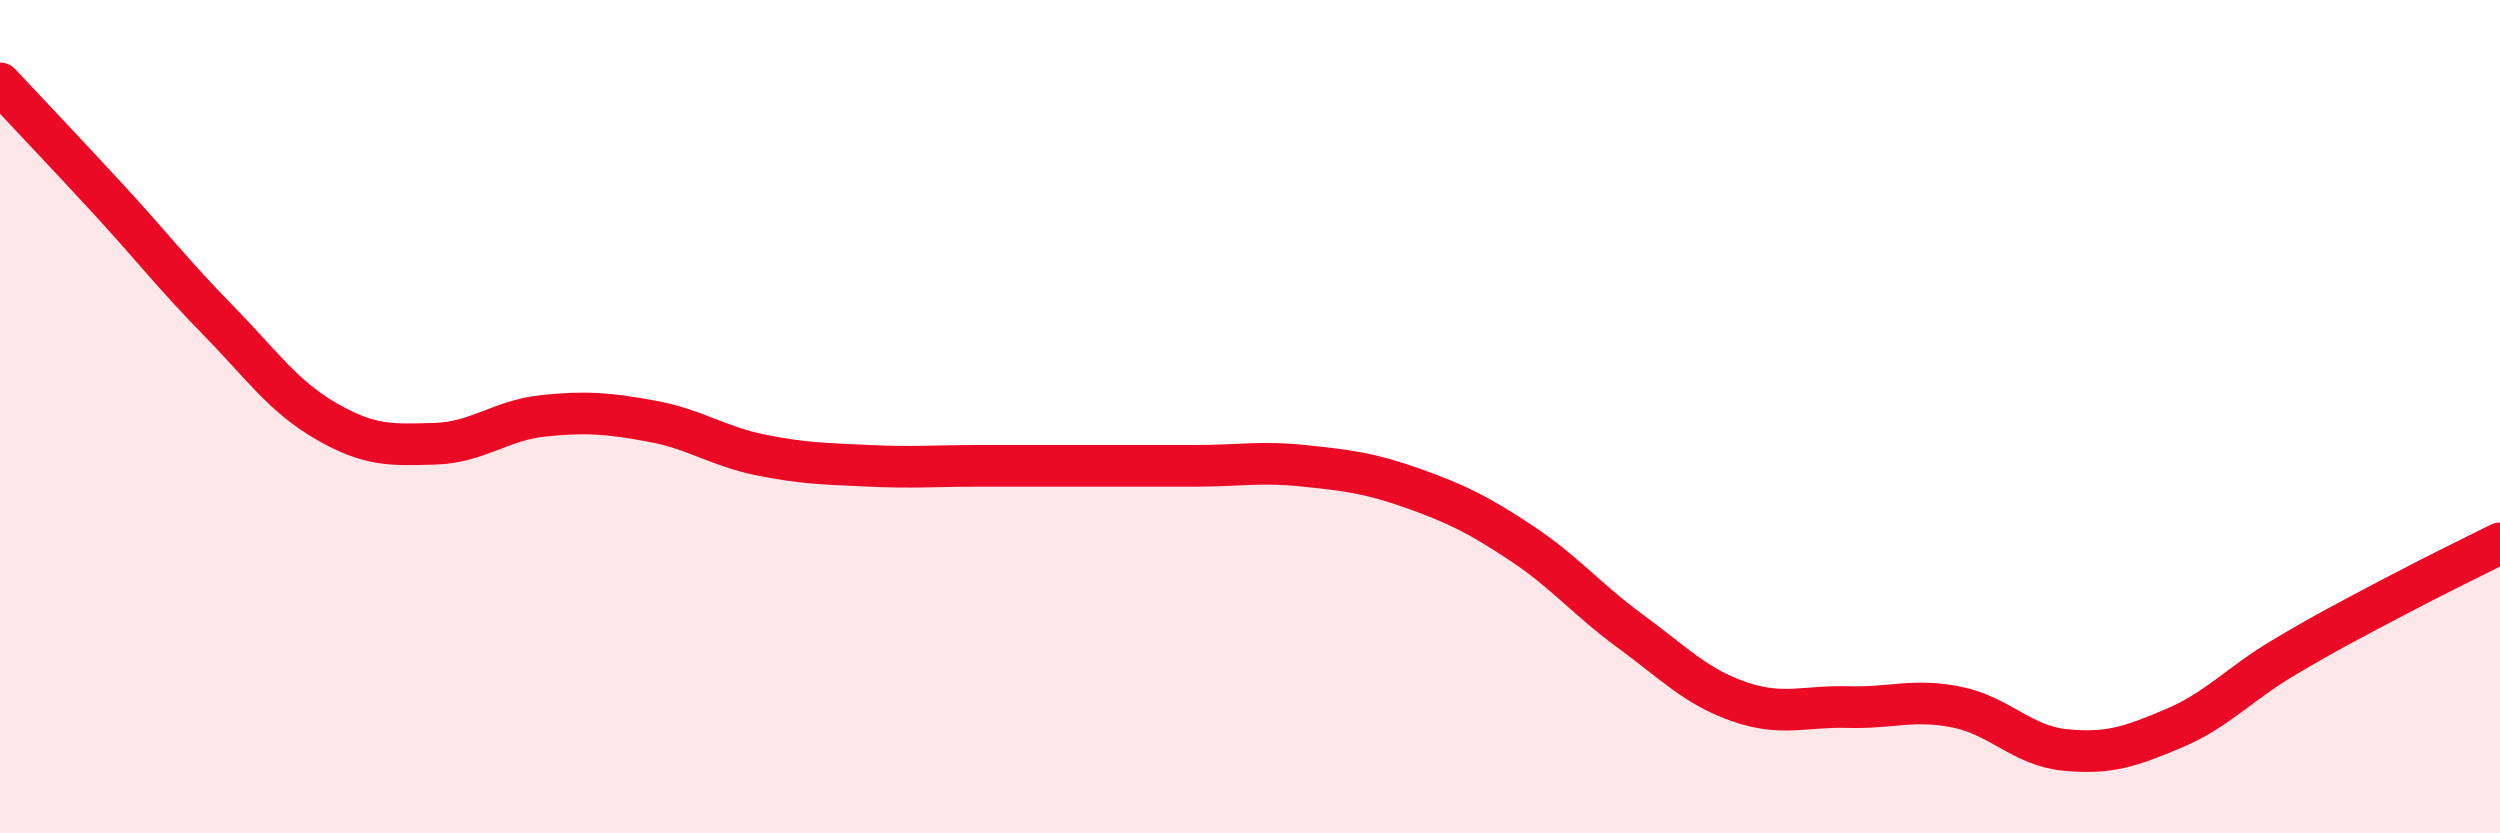
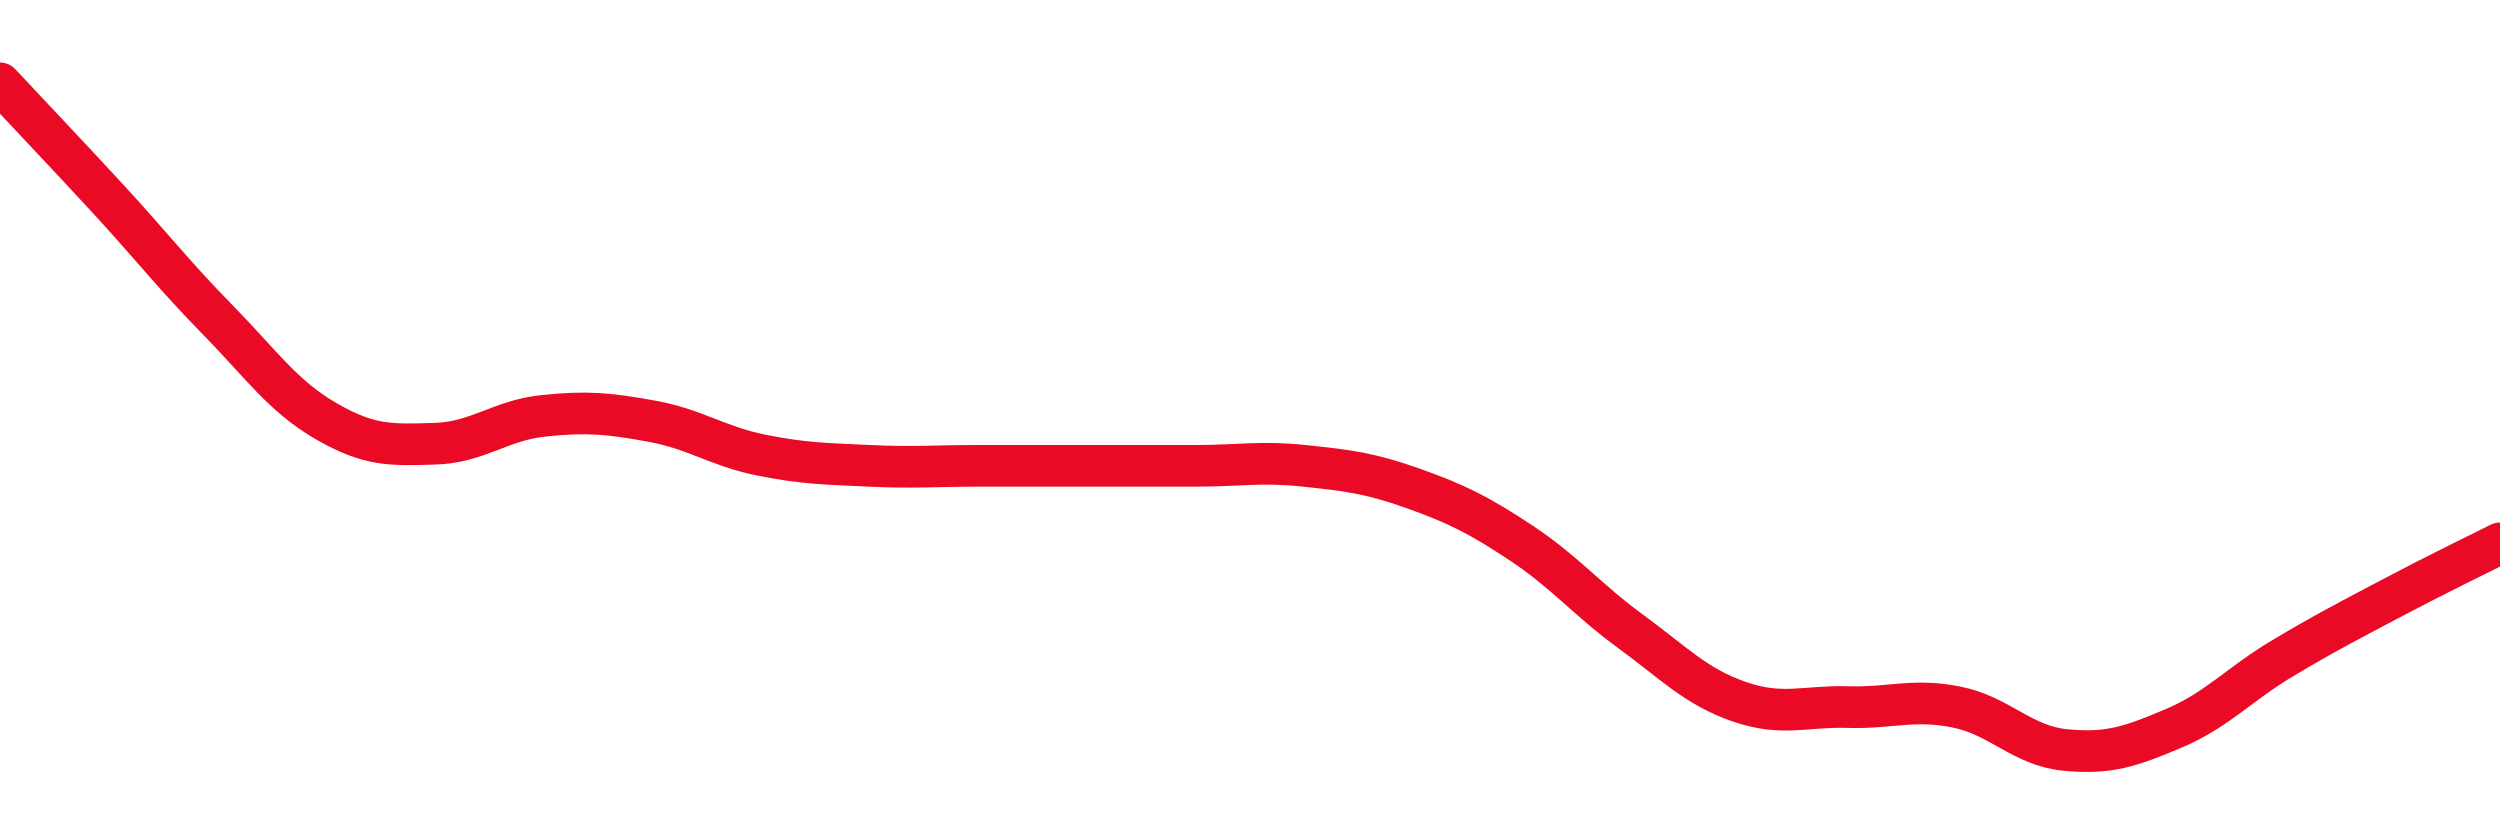
<svg xmlns="http://www.w3.org/2000/svg" width="60" height="20" viewBox="0 0 60 20">
-   <path d="M 0,2 C 0.52,2.56 1.57,3.66 2.61,4.79 C 3.65,5.92 4.18,6.61 5.22,7.67 C 6.26,8.73 6.79,9.51 7.83,10.11 C 8.87,10.71 9.39,10.68 10.43,10.65 C 11.47,10.62 12,10.09 13.04,9.98 C 14.08,9.87 14.61,9.92 15.65,10.11 C 16.69,10.3 17.22,10.71 18.26,10.92 C 19.3,11.13 19.83,11.13 20.87,11.18 C 21.91,11.23 22.44,11.18 23.48,11.18 C 24.52,11.18 25.05,11.18 26.09,11.18 C 27.13,11.18 27.66,11.18 28.7,11.18 C 29.74,11.18 30.26,11.07 31.3,11.18 C 32.34,11.29 32.87,11.35 33.91,11.72 C 34.95,12.09 35.48,12.35 36.52,13.04 C 37.56,13.73 38.09,14.39 39.13,15.15 C 40.17,15.91 40.7,16.48 41.74,16.84 C 42.78,17.2 43.31,16.94 44.35,16.97 C 45.39,17 45.92,16.76 46.96,16.97 C 48,17.18 48.53,17.9 49.57,18 C 50.61,18.1 51.13,17.92 52.17,17.48 C 53.21,17.04 53.74,16.42 54.78,15.8 C 55.82,15.18 56.35,14.91 57.39,14.36 C 58.43,13.81 59.48,13.3 60,13.04L60 20L0 20Z" fill="#EB0A25" opacity="0.1" stroke-linecap="round" stroke-linejoin="round" />
  <path d="M 0,2 C 0.52,2.56 1.57,3.66 2.61,4.79 C 3.65,5.92 4.18,6.61 5.22,7.67 C 6.26,8.73 6.79,9.51 7.83,10.11 C 8.87,10.71 9.39,10.68 10.43,10.65 C 11.47,10.62 12,10.09 13.04,9.98 C 14.08,9.87 14.61,9.92 15.65,10.11 C 16.69,10.3 17.22,10.71 18.26,10.92 C 19.3,11.13 19.83,11.13 20.87,11.18 C 21.91,11.23 22.44,11.18 23.48,11.18 C 24.52,11.18 25.05,11.18 26.09,11.18 C 27.13,11.18 27.66,11.18 28.7,11.18 C 29.74,11.18 30.26,11.07 31.3,11.18 C 32.34,11.29 32.87,11.35 33.91,11.72 C 34.95,12.09 35.48,12.35 36.52,13.04 C 37.56,13.73 38.09,14.39 39.13,15.15 C 40.17,15.91 40.7,16.48 41.74,16.84 C 42.78,17.2 43.31,16.94 44.35,16.97 C 45.39,17 45.92,16.76 46.96,16.97 C 48,17.18 48.53,17.9 49.57,18 C 50.61,18.1 51.13,17.92 52.17,17.48 C 53.21,17.04 53.74,16.42 54.78,15.8 C 55.82,15.18 56.35,14.91 57.39,14.36 C 58.43,13.81 59.48,13.3 60,13.04" stroke="#EB0A25" stroke-width="1" fill="none" stroke-linecap="round" stroke-linejoin="round" />
</svg>